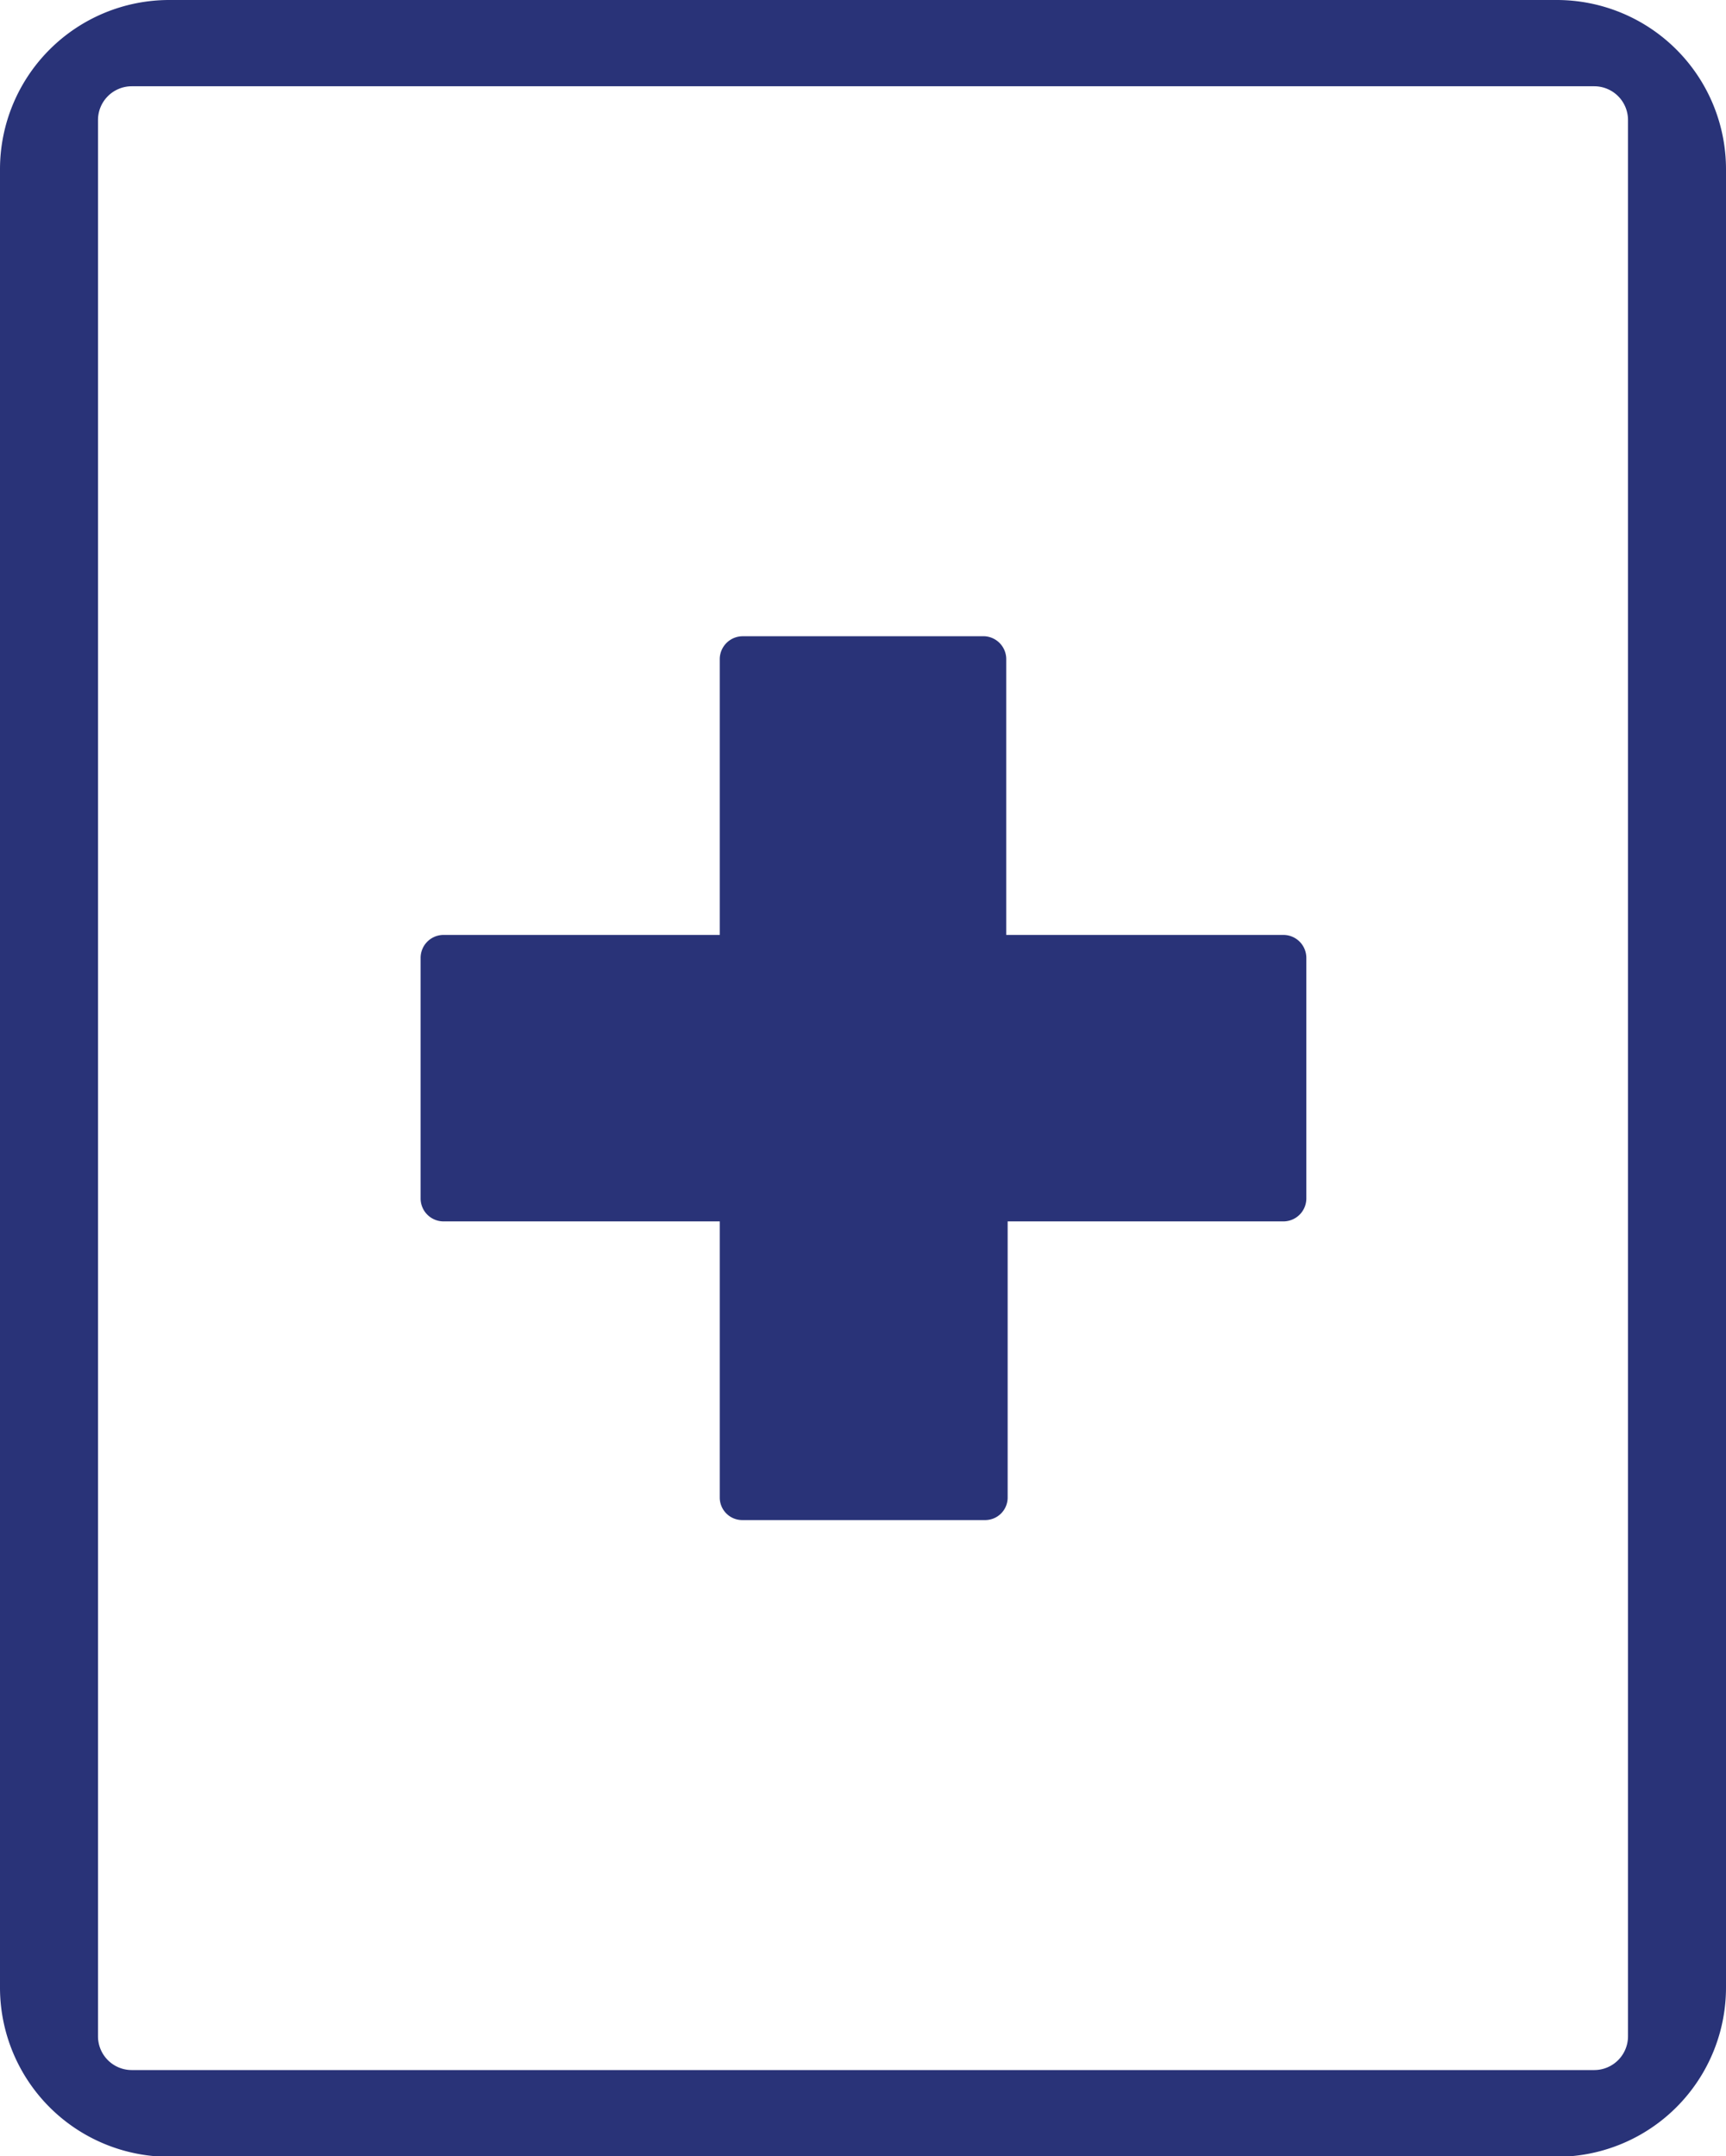
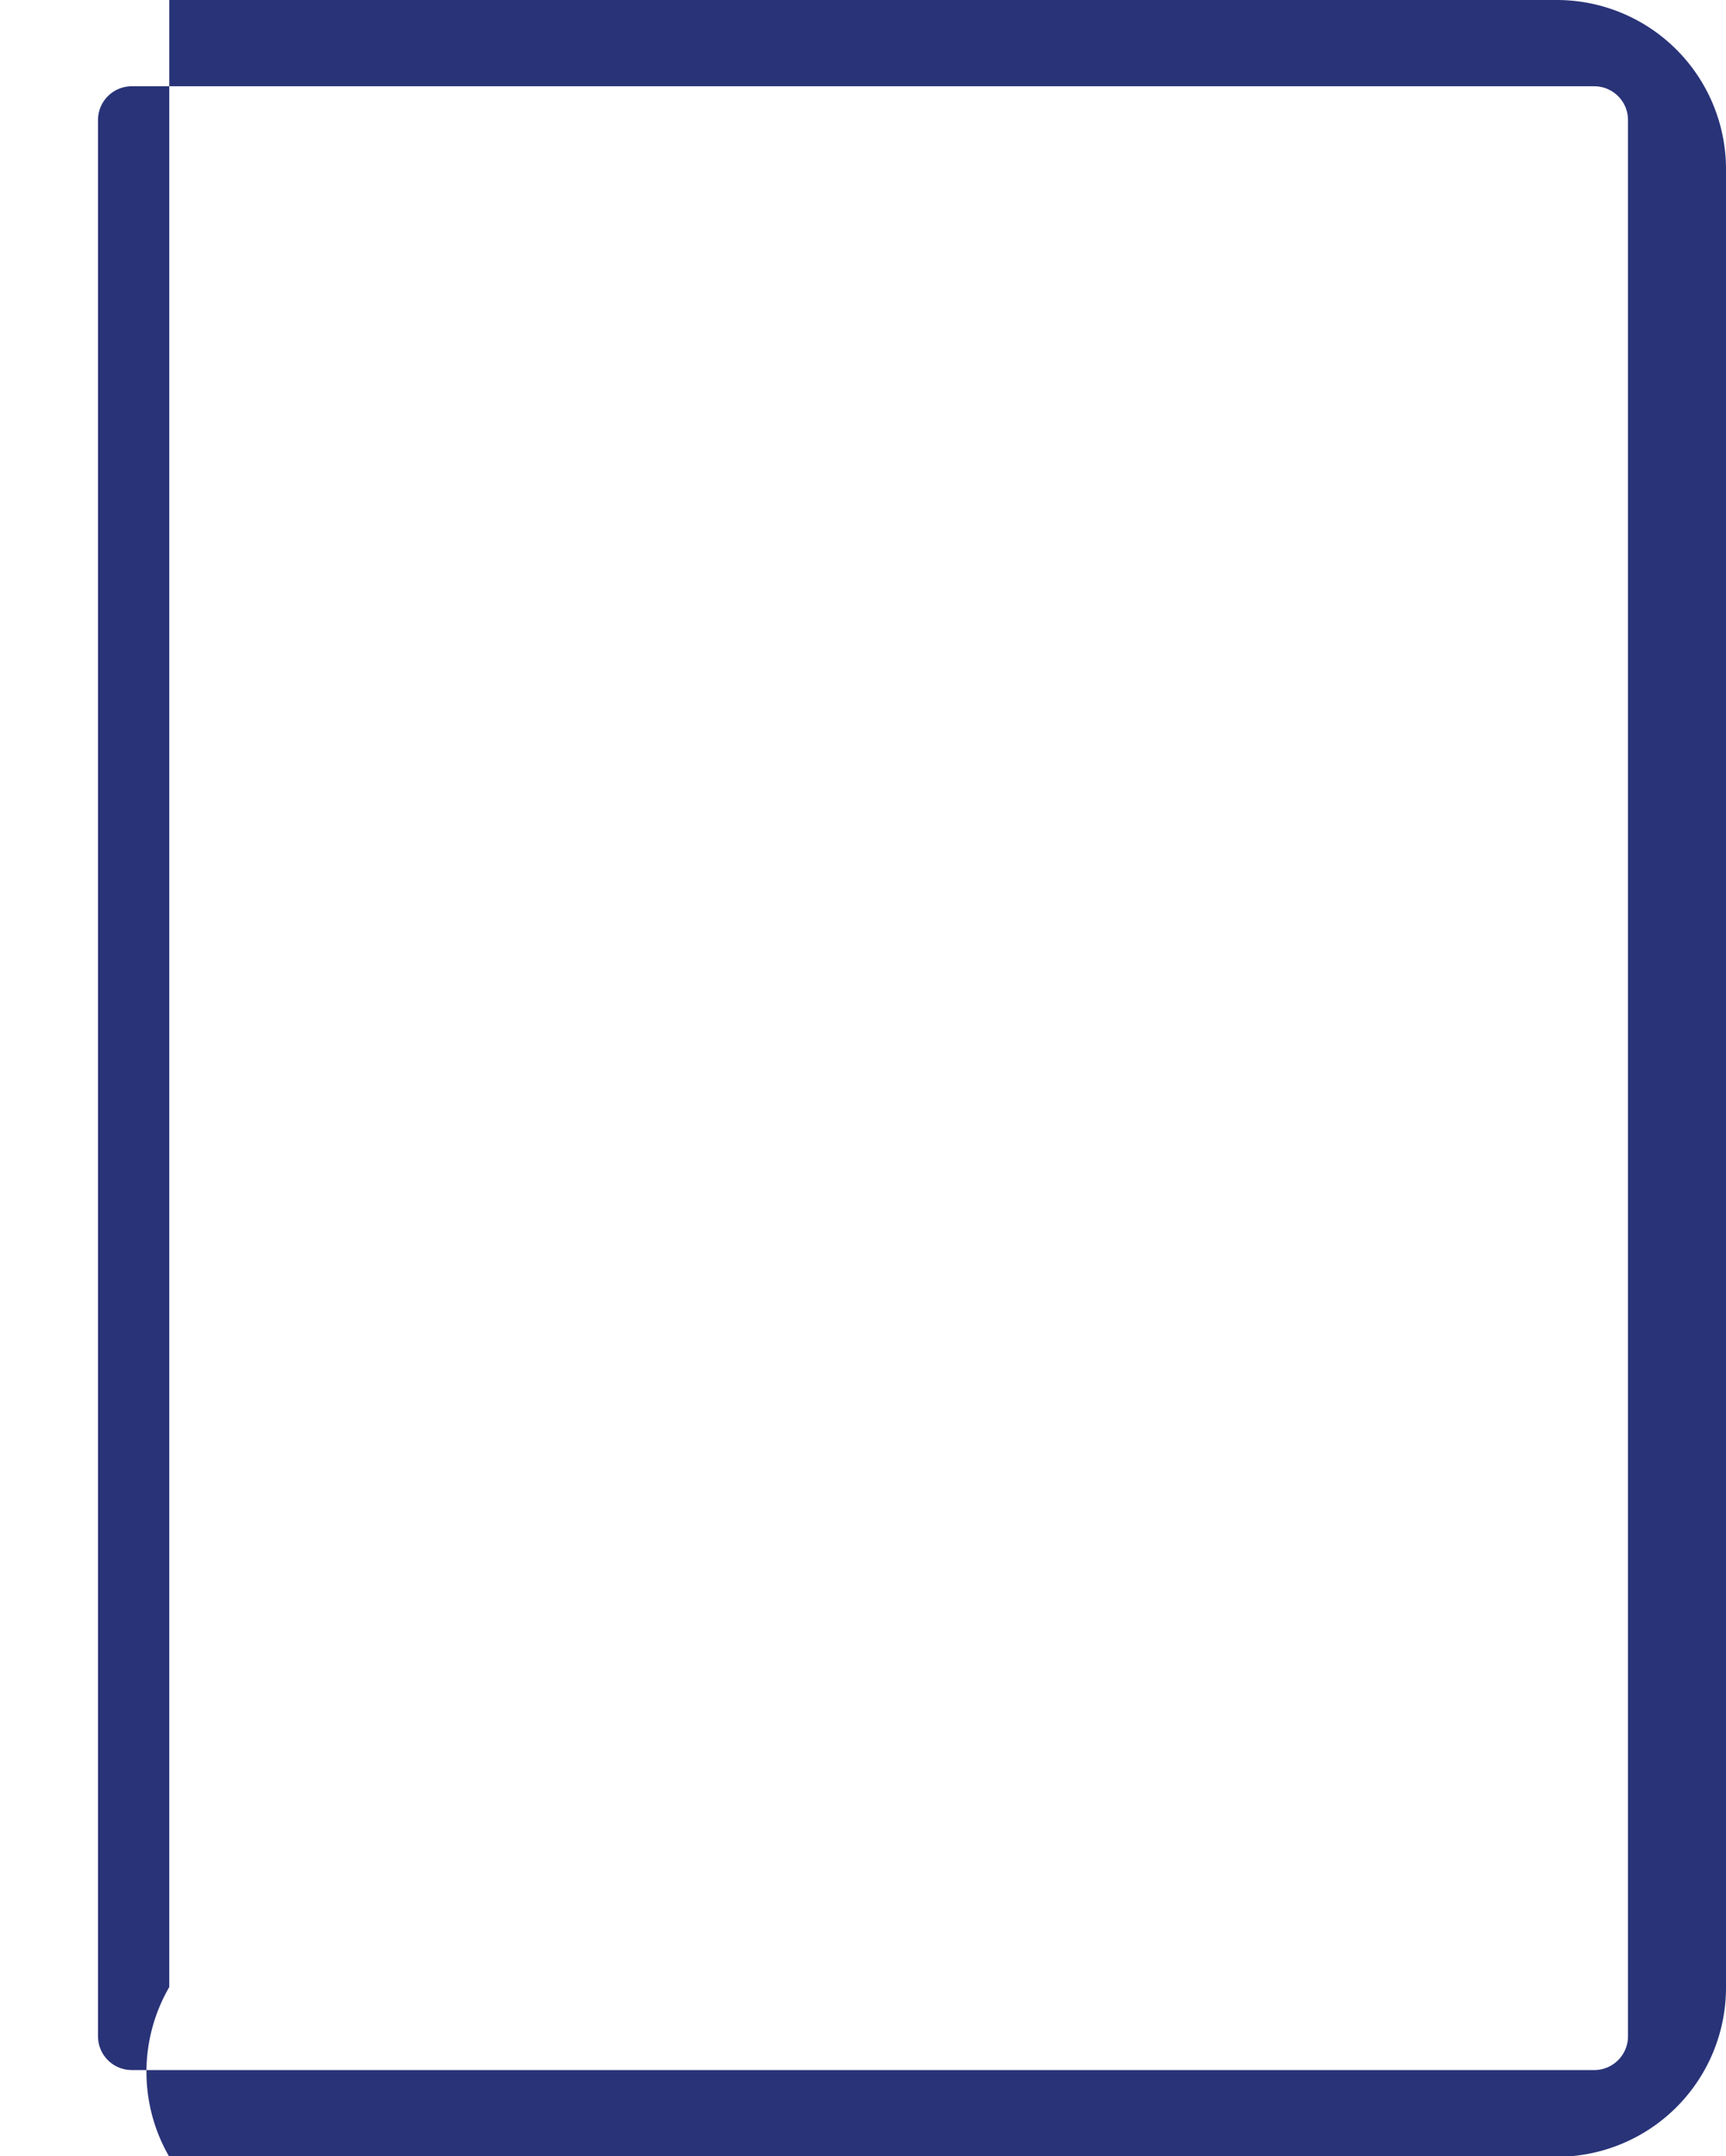
<svg xmlns="http://www.w3.org/2000/svg" viewBox="0 0 36.81 45.99">
  <defs>
    <style>.cls-1{fill:#293378;}</style>
  </defs>
  <g id="Capa_2" data-name="Capa 2">
    <g id="Gràfica">
-       <path class="cls-1" d="M36.81,3.61A3.61,3.61,0,0,0,33.2,0H3.61A3.61,3.61,0,0,0,0,3.61V42.38A3.61,3.61,0,0,0,3.61,46H33.2a3.61,3.61,0,0,0,3.61-3.61ZM34.72,43.43a.72.72,0,0,1-.72.72H2.81a.72.72,0,0,1-.72-.72V2.56a.72.72,0,0,1,.72-.72H34a.72.72,0,0,1,.72.72Z" />
-       <path class="cls-1" d="M21,13.57H15.84a.49.49,0,0,0-.49.48v5.89H9.46a.49.49,0,0,0-.49.49v5.13a.49.49,0,0,0,.49.49h5.89v5.89a.48.48,0,0,0,.49.48H21a.48.48,0,0,0,.49-.48V26.05h5.88a.49.49,0,0,0,.49-.49V20.43a.49.49,0,0,0-.49-.49H21.46V14.05A.49.49,0,0,0,21,13.57Z" />
+       <path class="cls-1" d="M36.81,3.61A3.61,3.61,0,0,0,33.2,0H3.61V42.38A3.61,3.61,0,0,0,3.61,46H33.2a3.61,3.61,0,0,0,3.61-3.61ZM34.72,43.43a.72.72,0,0,1-.72.72H2.81a.72.72,0,0,1-.72-.72V2.56a.72.72,0,0,1,.72-.72H34a.72.72,0,0,1,.72.72Z" />
    </g>
  </g>
</svg>